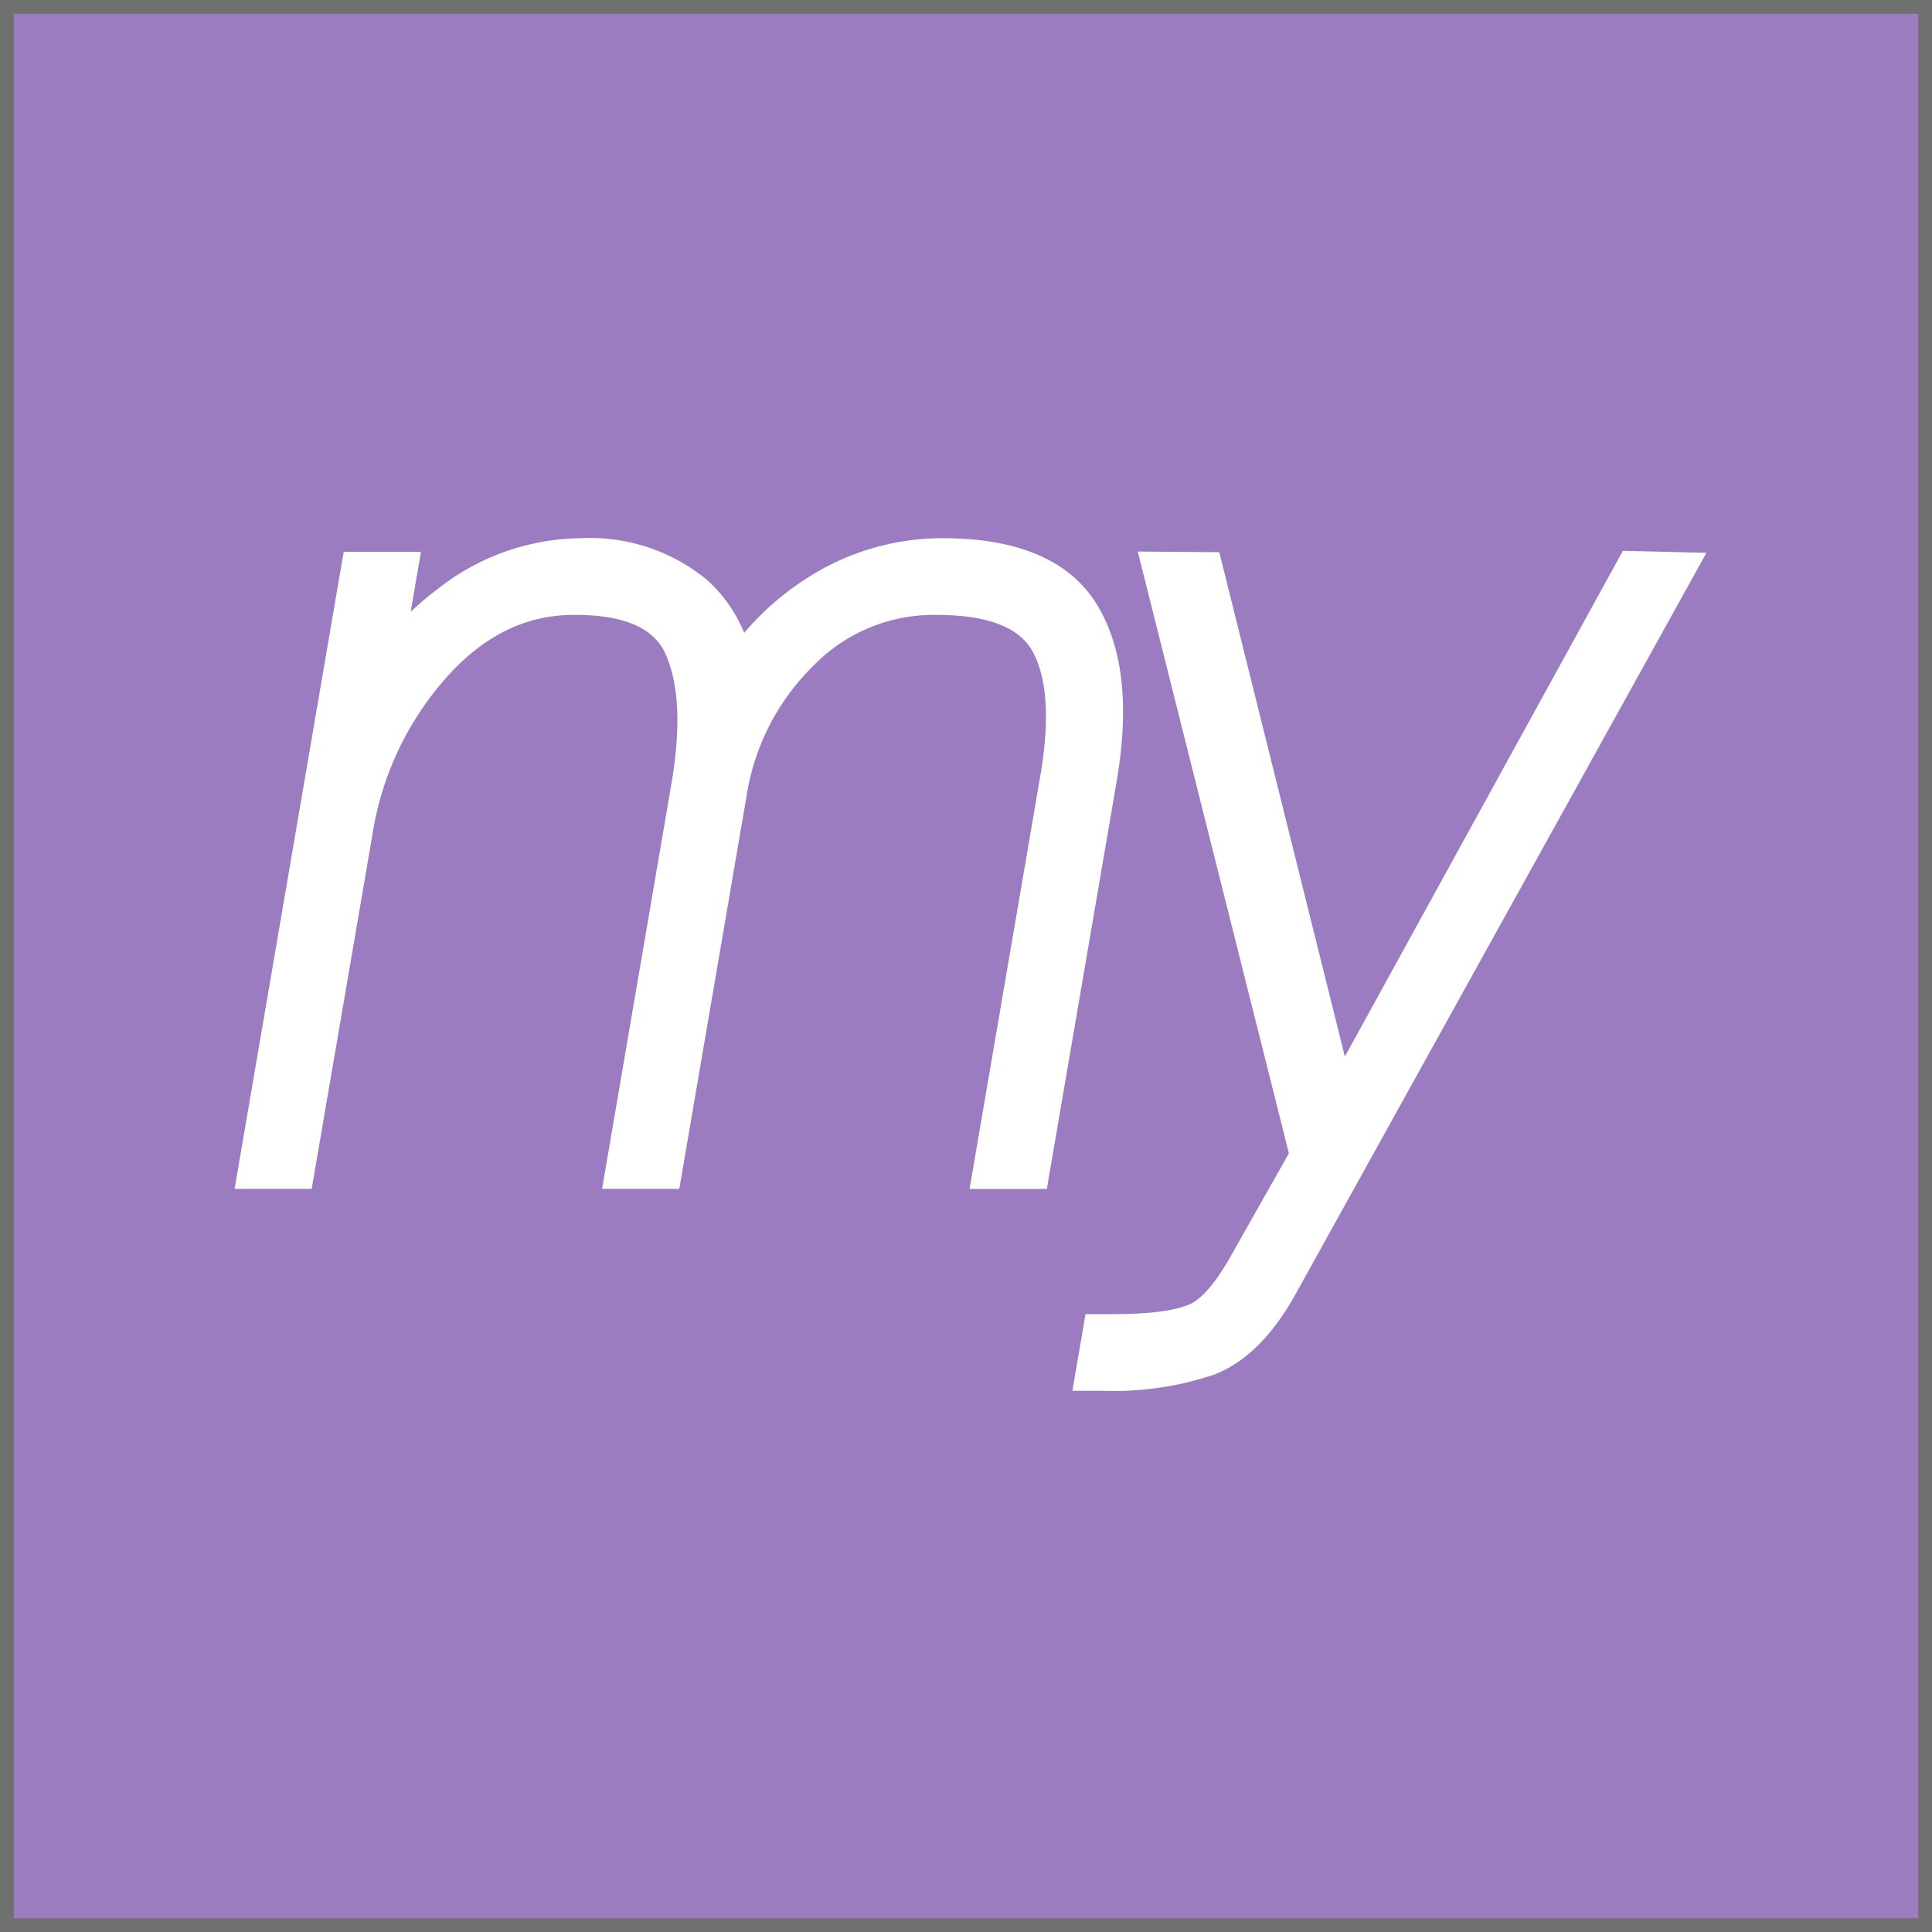
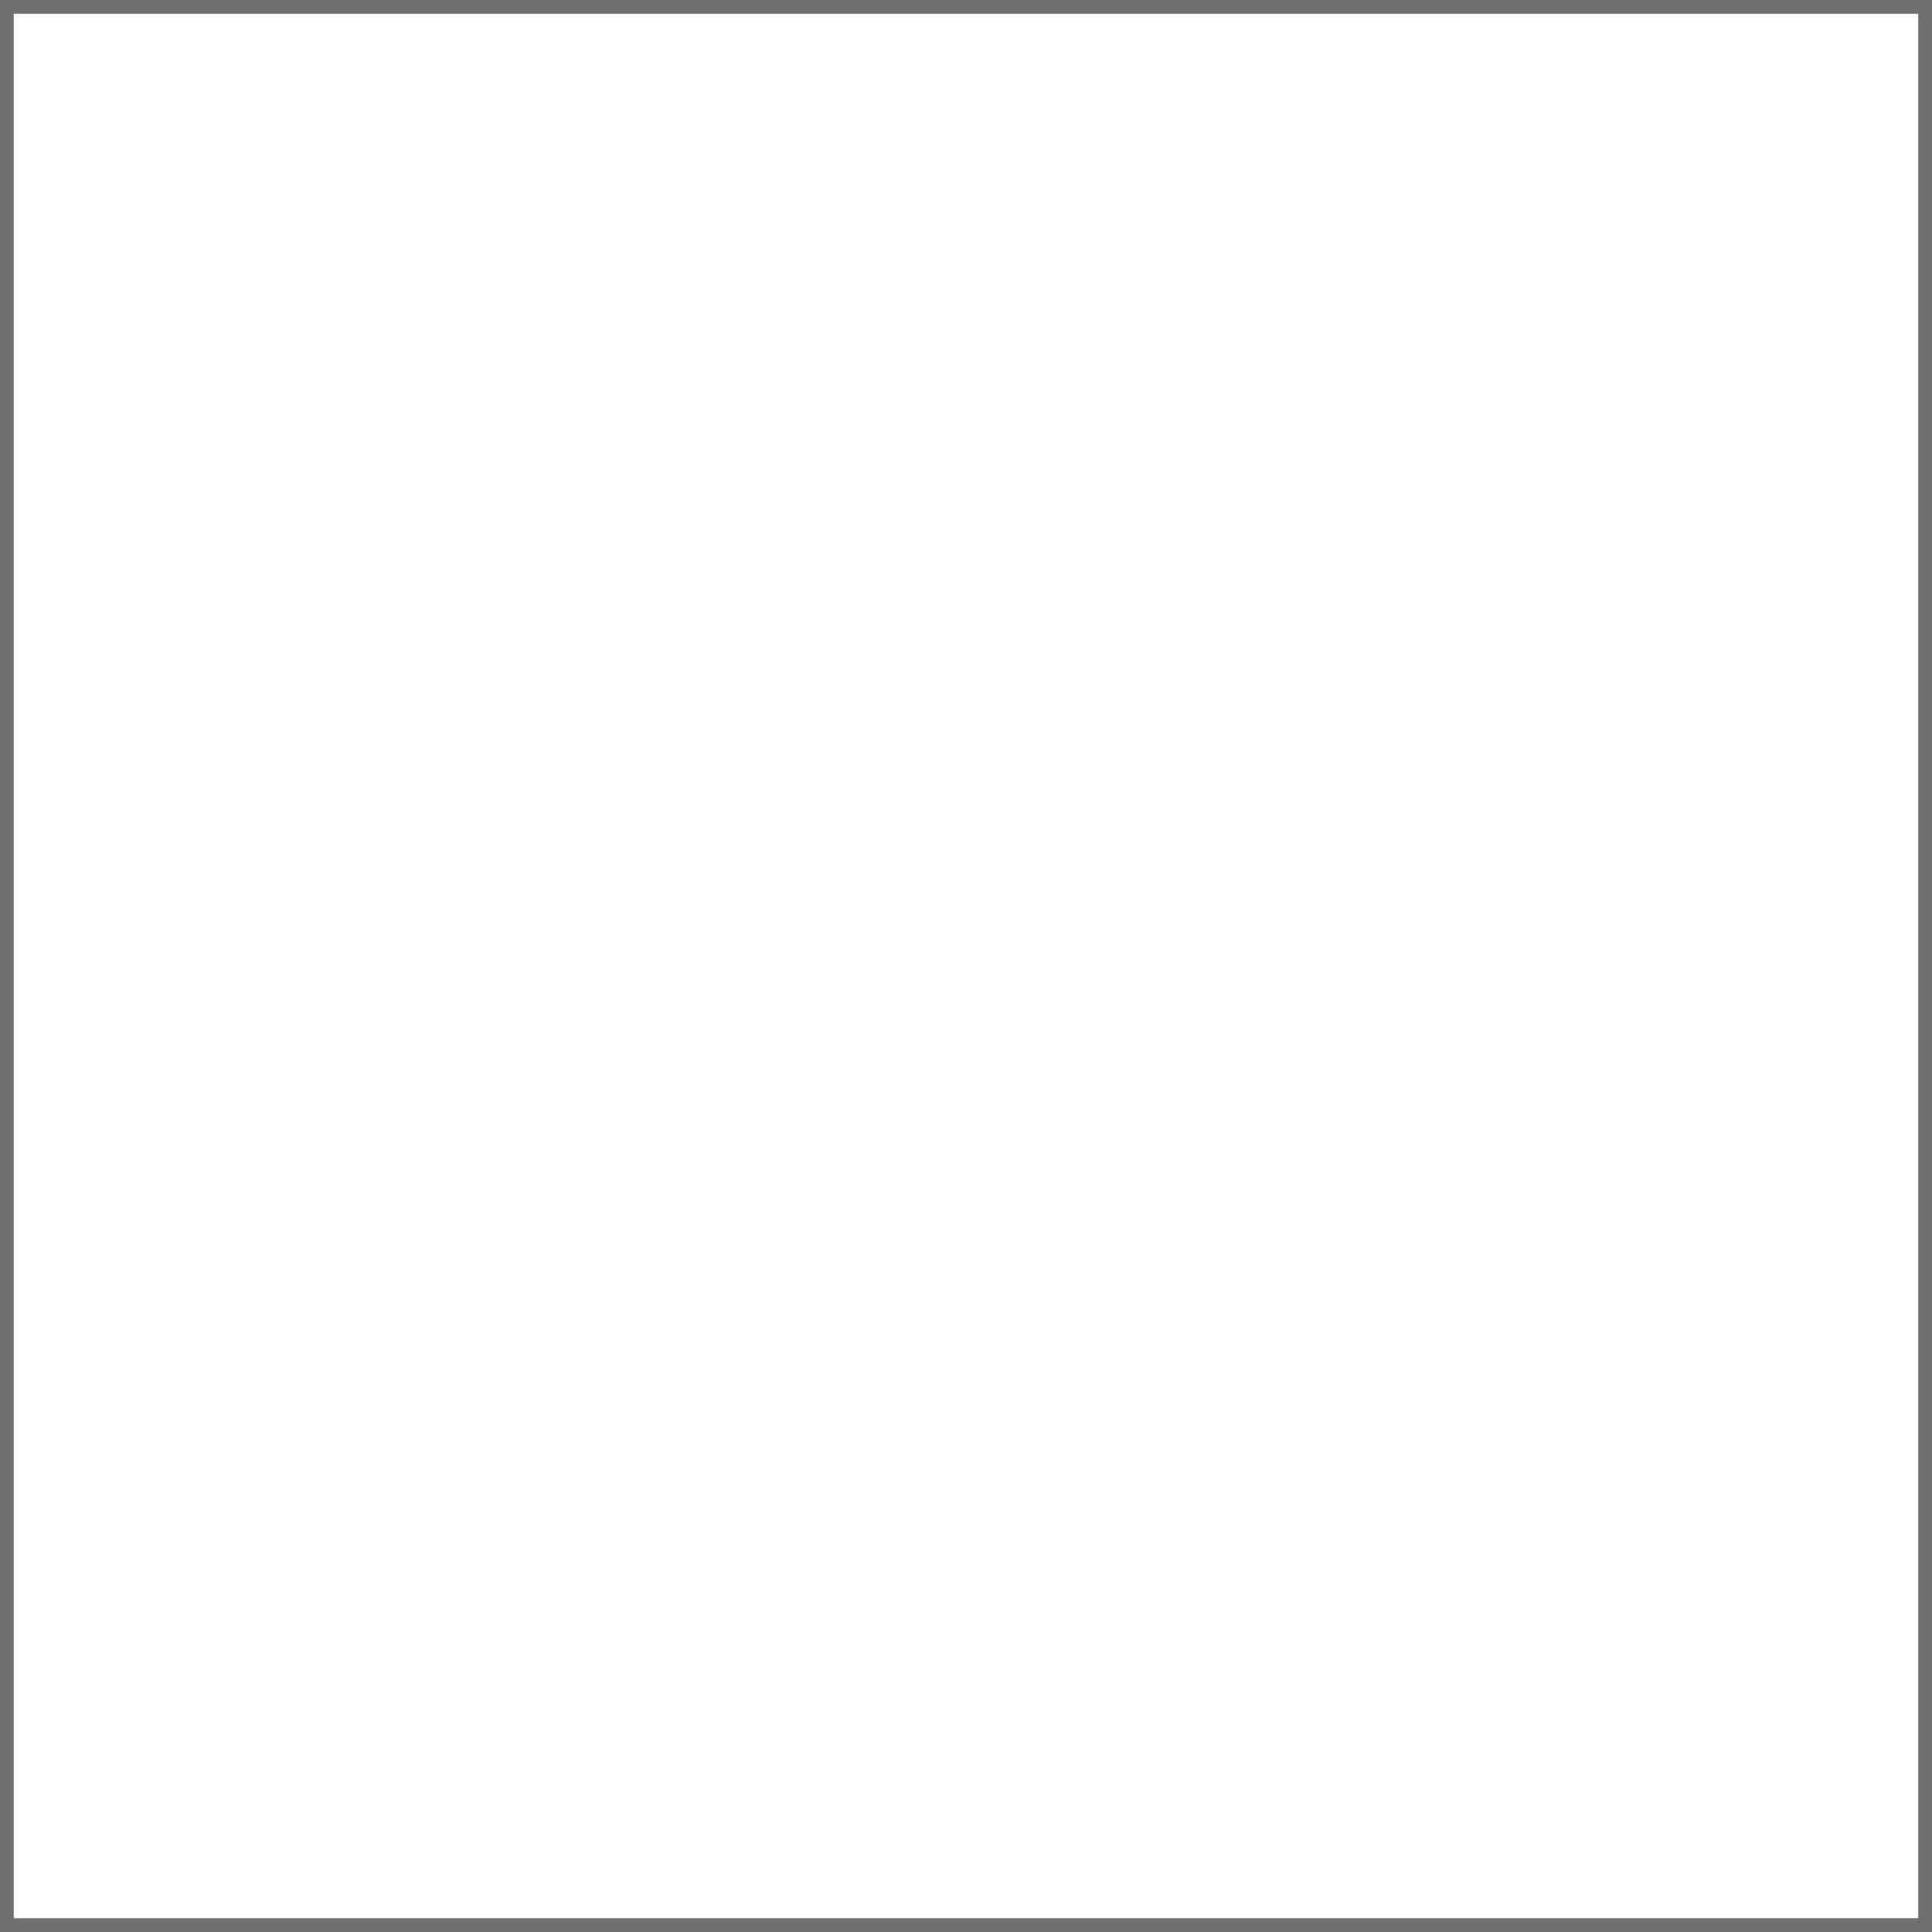
<svg xmlns="http://www.w3.org/2000/svg" width="140" height="140" viewBox="0 0 140 140">
  <g transform="translate(-202 -1034)">
-     <rect width="140" height="140" transform="translate(202 1034)" fill="#9b7cc1" />
    <path d="M1,1V139H139V1H1M0,0H140V140H0Z" transform="translate(202 1034)" fill="#707070" />
    <path d="M186.754,387.426a24.1,24.1,0,0,1,1.972-1.667,17,17,0,0,1,10.389-3.673,13.322,13.322,0,0,1,9.112,3.017,10.429,10.429,0,0,1,2.7,3.846,20.065,20.065,0,0,1,4.306-3.809,18.109,18.109,0,0,1,10.1-3.054c4.255,0,8.886.986,11.225,4.925,2.215,3.729,2.065,8.569,1.356,12.709l-5.055,29.52h-5.6l5.131-29.963c.466-2.718.808-6.578-.608-9.058-1.283-2.249-4.642-2.574-6.956-2.574a12.149,12.149,0,0,0-8.9,3.7,16.819,16.819,0,0,0-4.817,9.358l-4.885,28.534h-5.594l5.015-29.305c.5-2.922.822-6.77-.452-9.527-1.113-2.4-4.252-2.763-6.586-2.763-3.769,0-6.739,1.738-9.211,4.481a22.33,22.33,0,0,0-5.411,11.457l-4.4,25.658H174l7.906-46.167h5.6l-.749,4.354ZM250.4,426.666l-10.954-43.613,5.908.048,9.1,36.55L274.6,383l6.055.144-29.721,53.629c-1.353,2.447-3.238,4.863-5.919,5.911a22.759,22.759,0,0,1-8.106,1.184h-2.2l.952-5.555h1.752c1.644,0,4.348-.054,5.84-.735,1.215-.554,2.452-2.574,3.08-3.73l4.066-7.188Z" transform="translate(45 690.914)" fill="#fff" fill-rule="evenodd" />
  </g>
</svg>